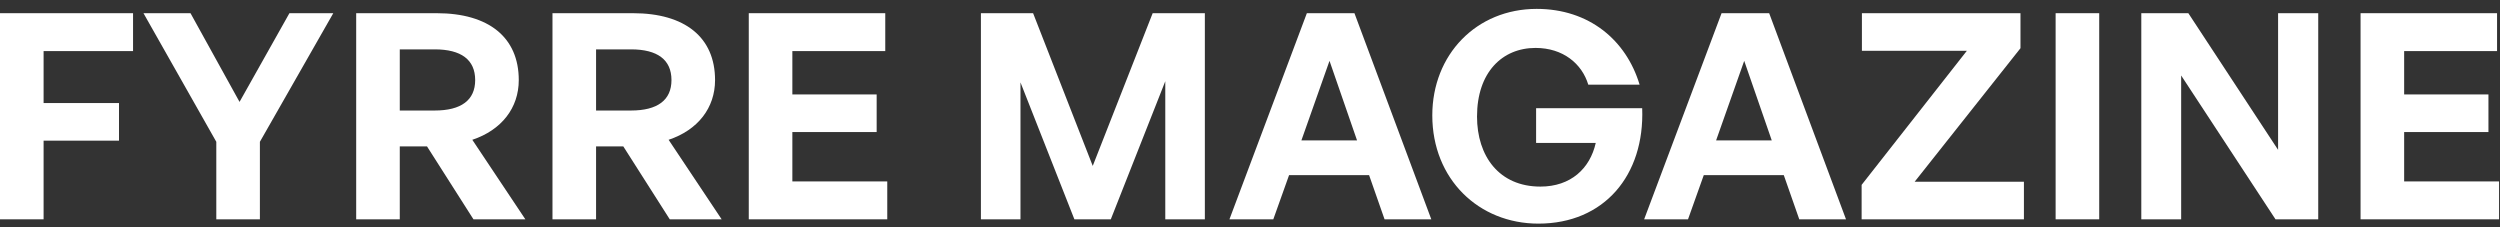
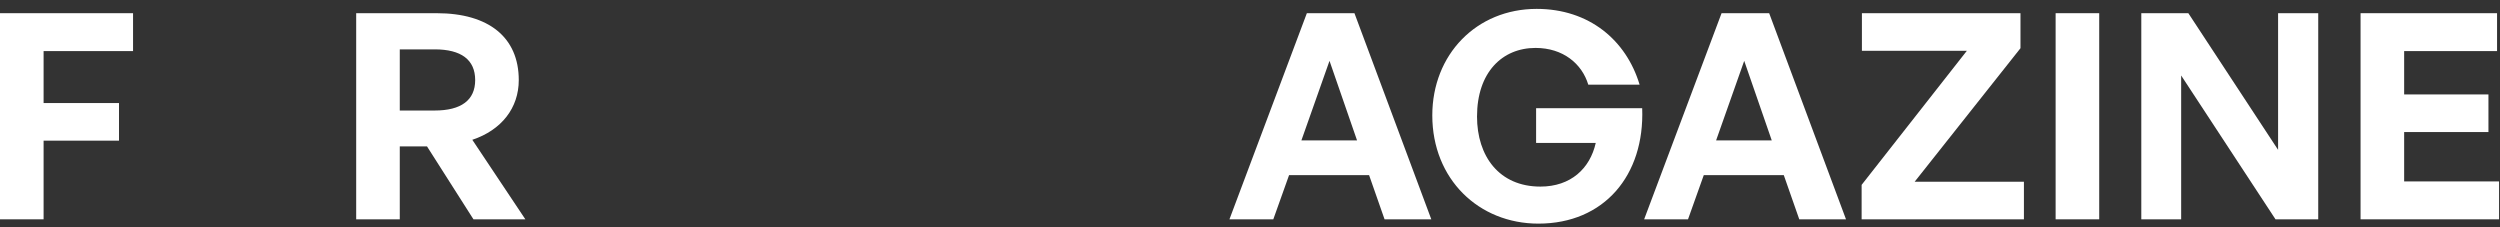
<svg xmlns="http://www.w3.org/2000/svg" fill="none" viewBox="0 0 209 19" height="19" width="209">
  <rect x="0" y="0" width="209" height="19" fill="#333333" stroke="none" />
  <path fill="white" d="M3.644 18.335V11.759H9.948V8.615H3.644V4.271H11.123V1.103H0V18.335H3.644Z" />
-   <path fill="white" d="M21.727 11.855L27.863 1.103H24.196L20.025 8.519L15.926 1.103H11.994L18.083 11.855V18.335H21.727V11.855Z" />
  <path fill="white" d="M33.421 18.335V12.239H35.698L39.581 18.335H43.92L39.485 11.687C41.931 10.871 43.369 9.023 43.369 6.695C43.369 3.119 40.852 1.103 36.513 1.103H29.777V18.335H33.421ZM33.421 4.127H36.345C38.551 4.127 39.725 4.991 39.725 6.695C39.725 8.375 38.551 9.239 36.345 9.239H33.421V4.127Z" />
-   <path fill="white" d="M49.831 18.335V12.239H52.108L55.992 18.335H60.33L55.896 11.687C58.341 10.871 59.779 9.023 59.779 6.695C59.779 3.119 57.262 1.103 52.923 1.103H46.187V18.335H49.831ZM49.831 4.127H52.755C54.961 4.127 56.135 4.991 56.135 6.695C56.135 8.375 54.961 9.239 52.755 9.239H49.831V4.127Z" />
-   <path fill="white" d="M74.175 15.167H66.241V11.039H73.288V7.895H66.241V4.271H74.008V1.103H62.597V18.335H74.175V15.167Z" />
-   <path fill="white" d="M89.819 18.335H92.863L97.418 6.791V18.335H100.726V1.103H96.363L91.353 13.871L86.367 1.103H82.004V18.335H85.312V6.887L89.819 18.335Z" />
  <path fill="white" d="M115.749 18.335H119.657L113.232 1.103H109.253L102.781 18.335H106.448L107.767 14.639H114.455L115.749 18.335ZM111.147 5.087L113.448 11.735H108.798L111.147 5.087Z" />
  <path fill="white" d="M128.609 18.695C134.099 18.695 137.503 14.663 137.287 9.047H128.418V11.951H133.404C132.924 14.087 131.318 15.599 128.777 15.599C125.325 15.599 123.479 13.055 123.479 9.743C123.479 6.047 125.589 4.007 128.37 4.007C130.671 4.007 132.253 5.327 132.78 7.079H137.071C135.945 3.335 132.828 0.743 128.466 0.743C123.432 0.743 119.74 4.559 119.74 9.647C119.74 14.975 123.623 18.695 128.609 18.695Z" />
  <path fill="white" d="M150.419 18.335H154.326L147.902 1.103H143.923L137.45 18.335H141.118L142.436 14.639H149.124L150.419 18.335ZM145.816 5.087L148.118 11.735H143.467L145.816 5.087Z" />
  <path fill="white" d="M169.2 18.335V15.191H160.067L168.912 4.031V1.103H155.656V4.247H164.429L155.632 15.455V18.335H169.2Z" />
  <path fill="white" d="M175.494 18.335V1.103H171.85V18.335H175.494Z" />
  <path fill="white" d="M190.232 18.335H193.804V1.103H190.448V12.527L182.945 1.103H179.013V18.335H182.345V6.311L190.232 18.335Z" />
  <path fill="white" d="M208.921 15.167H200.987V11.039H208.034V7.895H200.987V4.271H208.753V1.103H197.343V18.335H208.921V15.167Z" />
</svg>